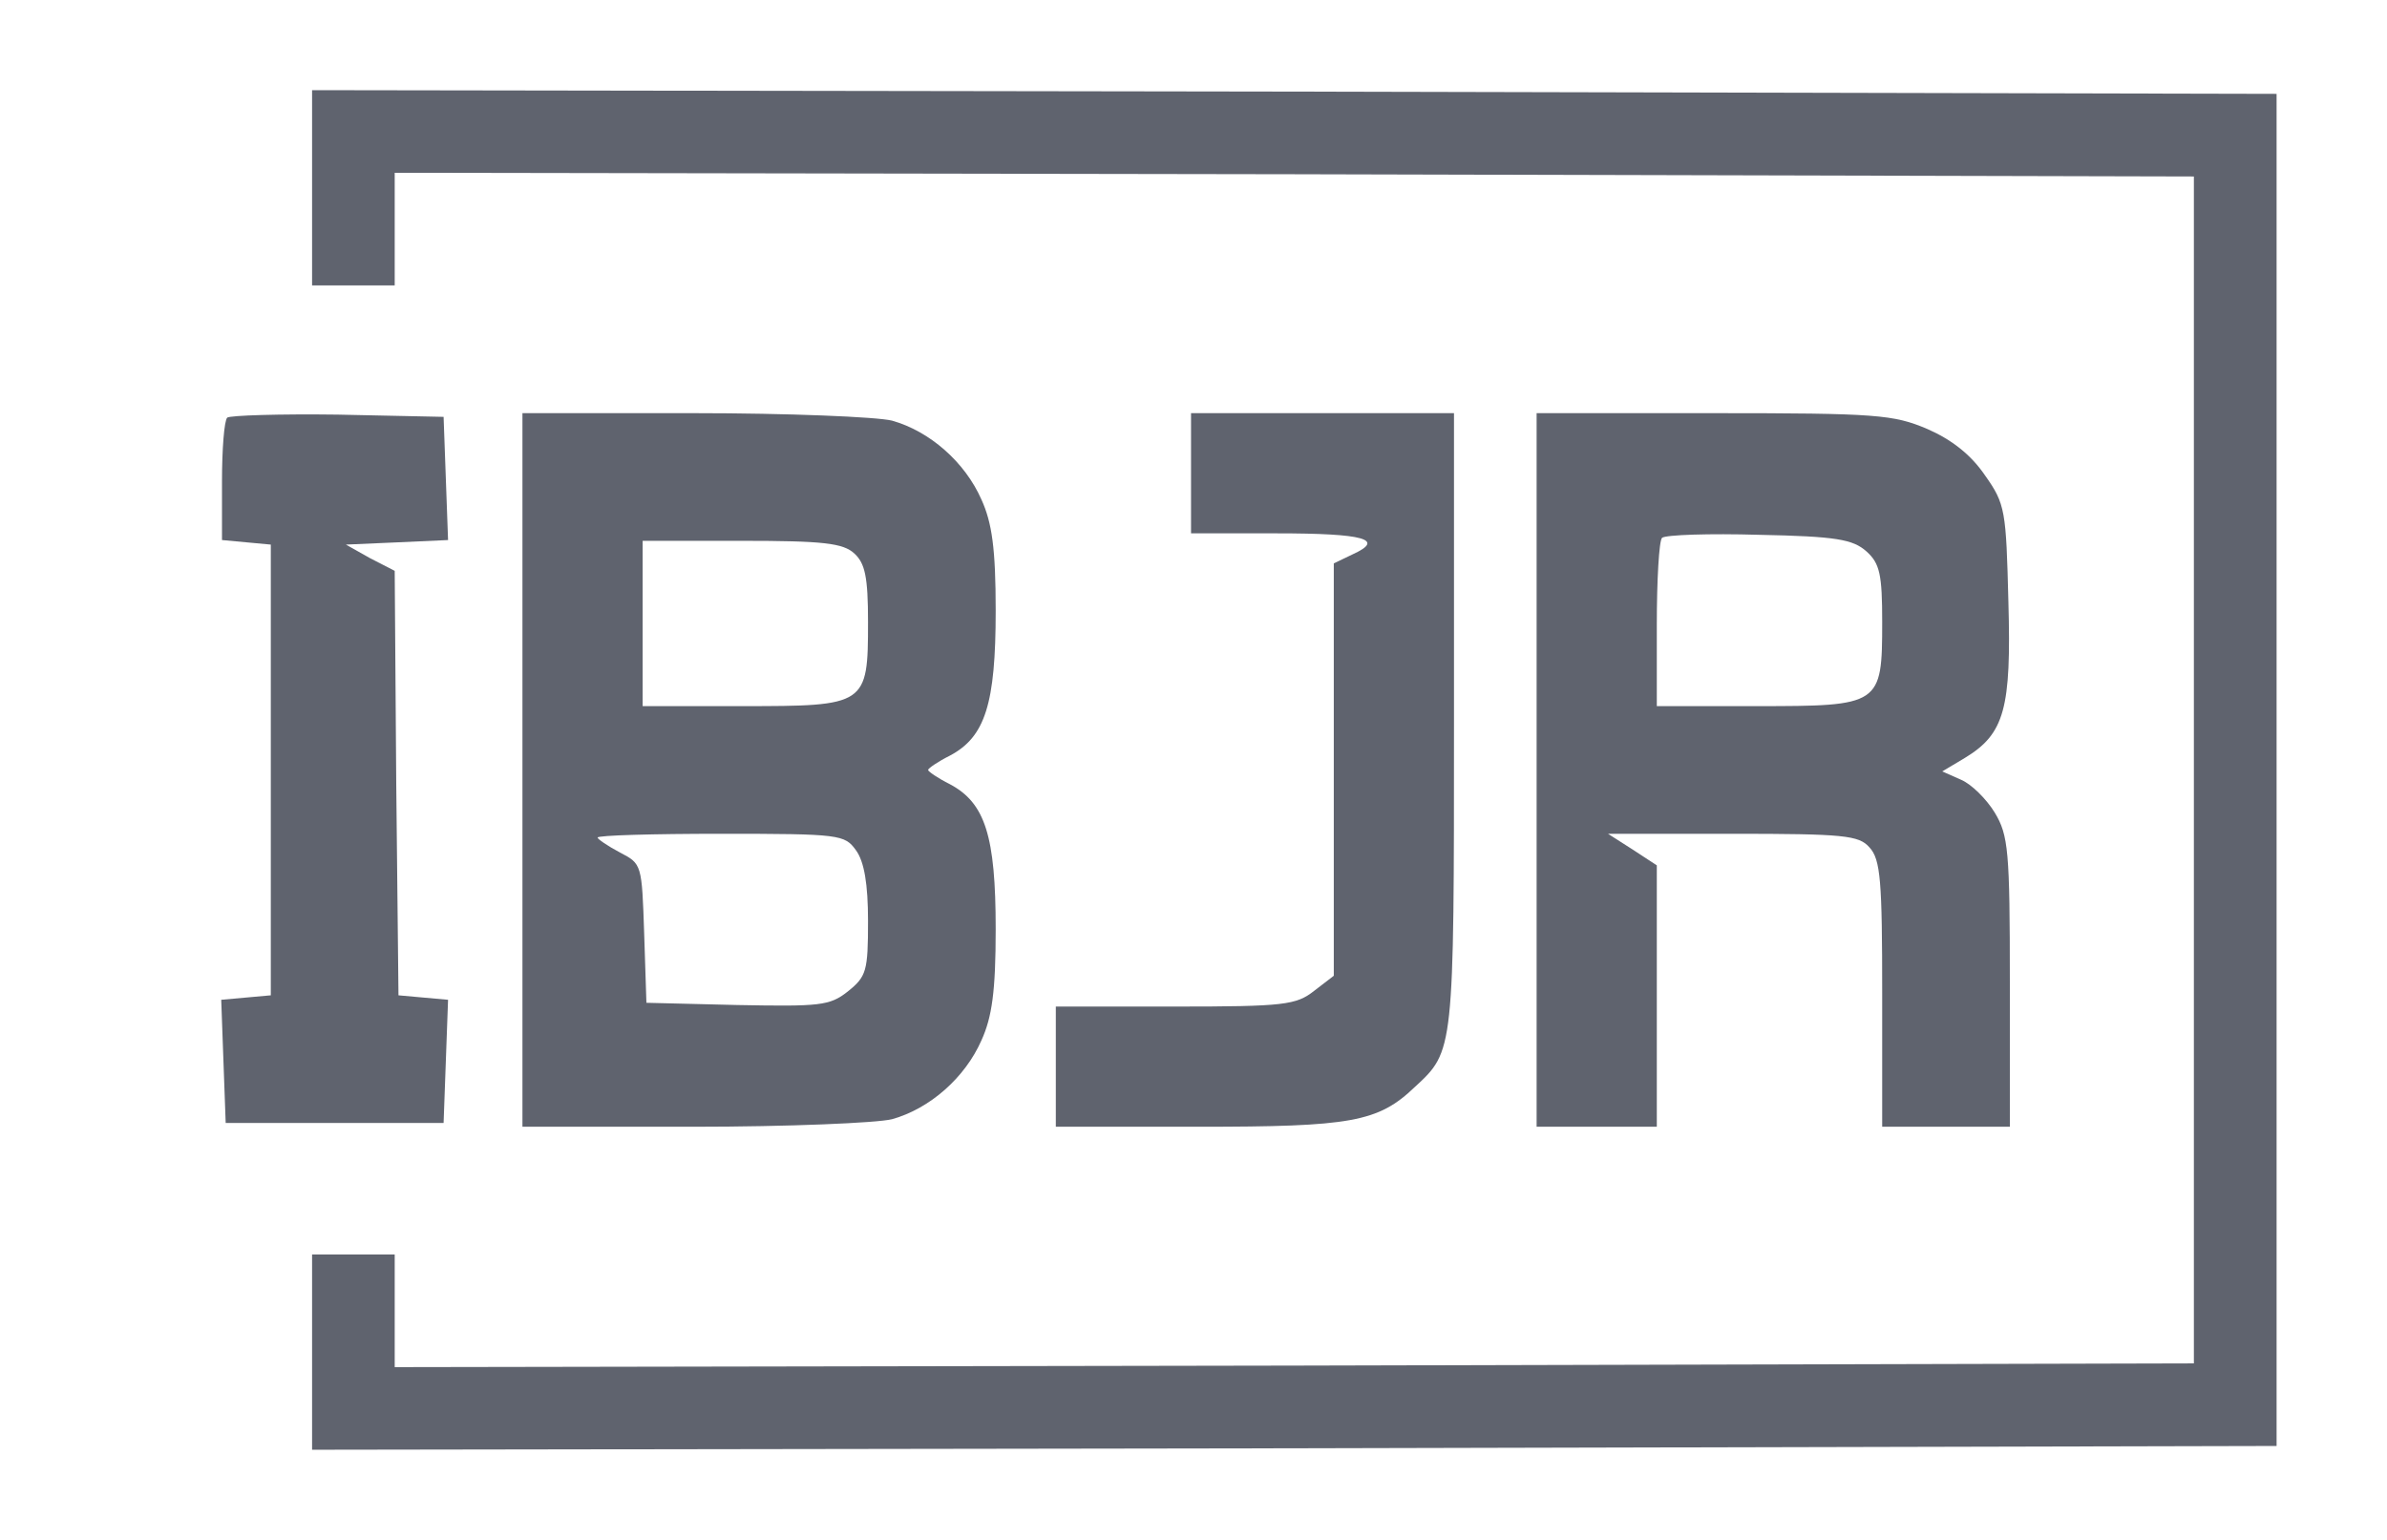
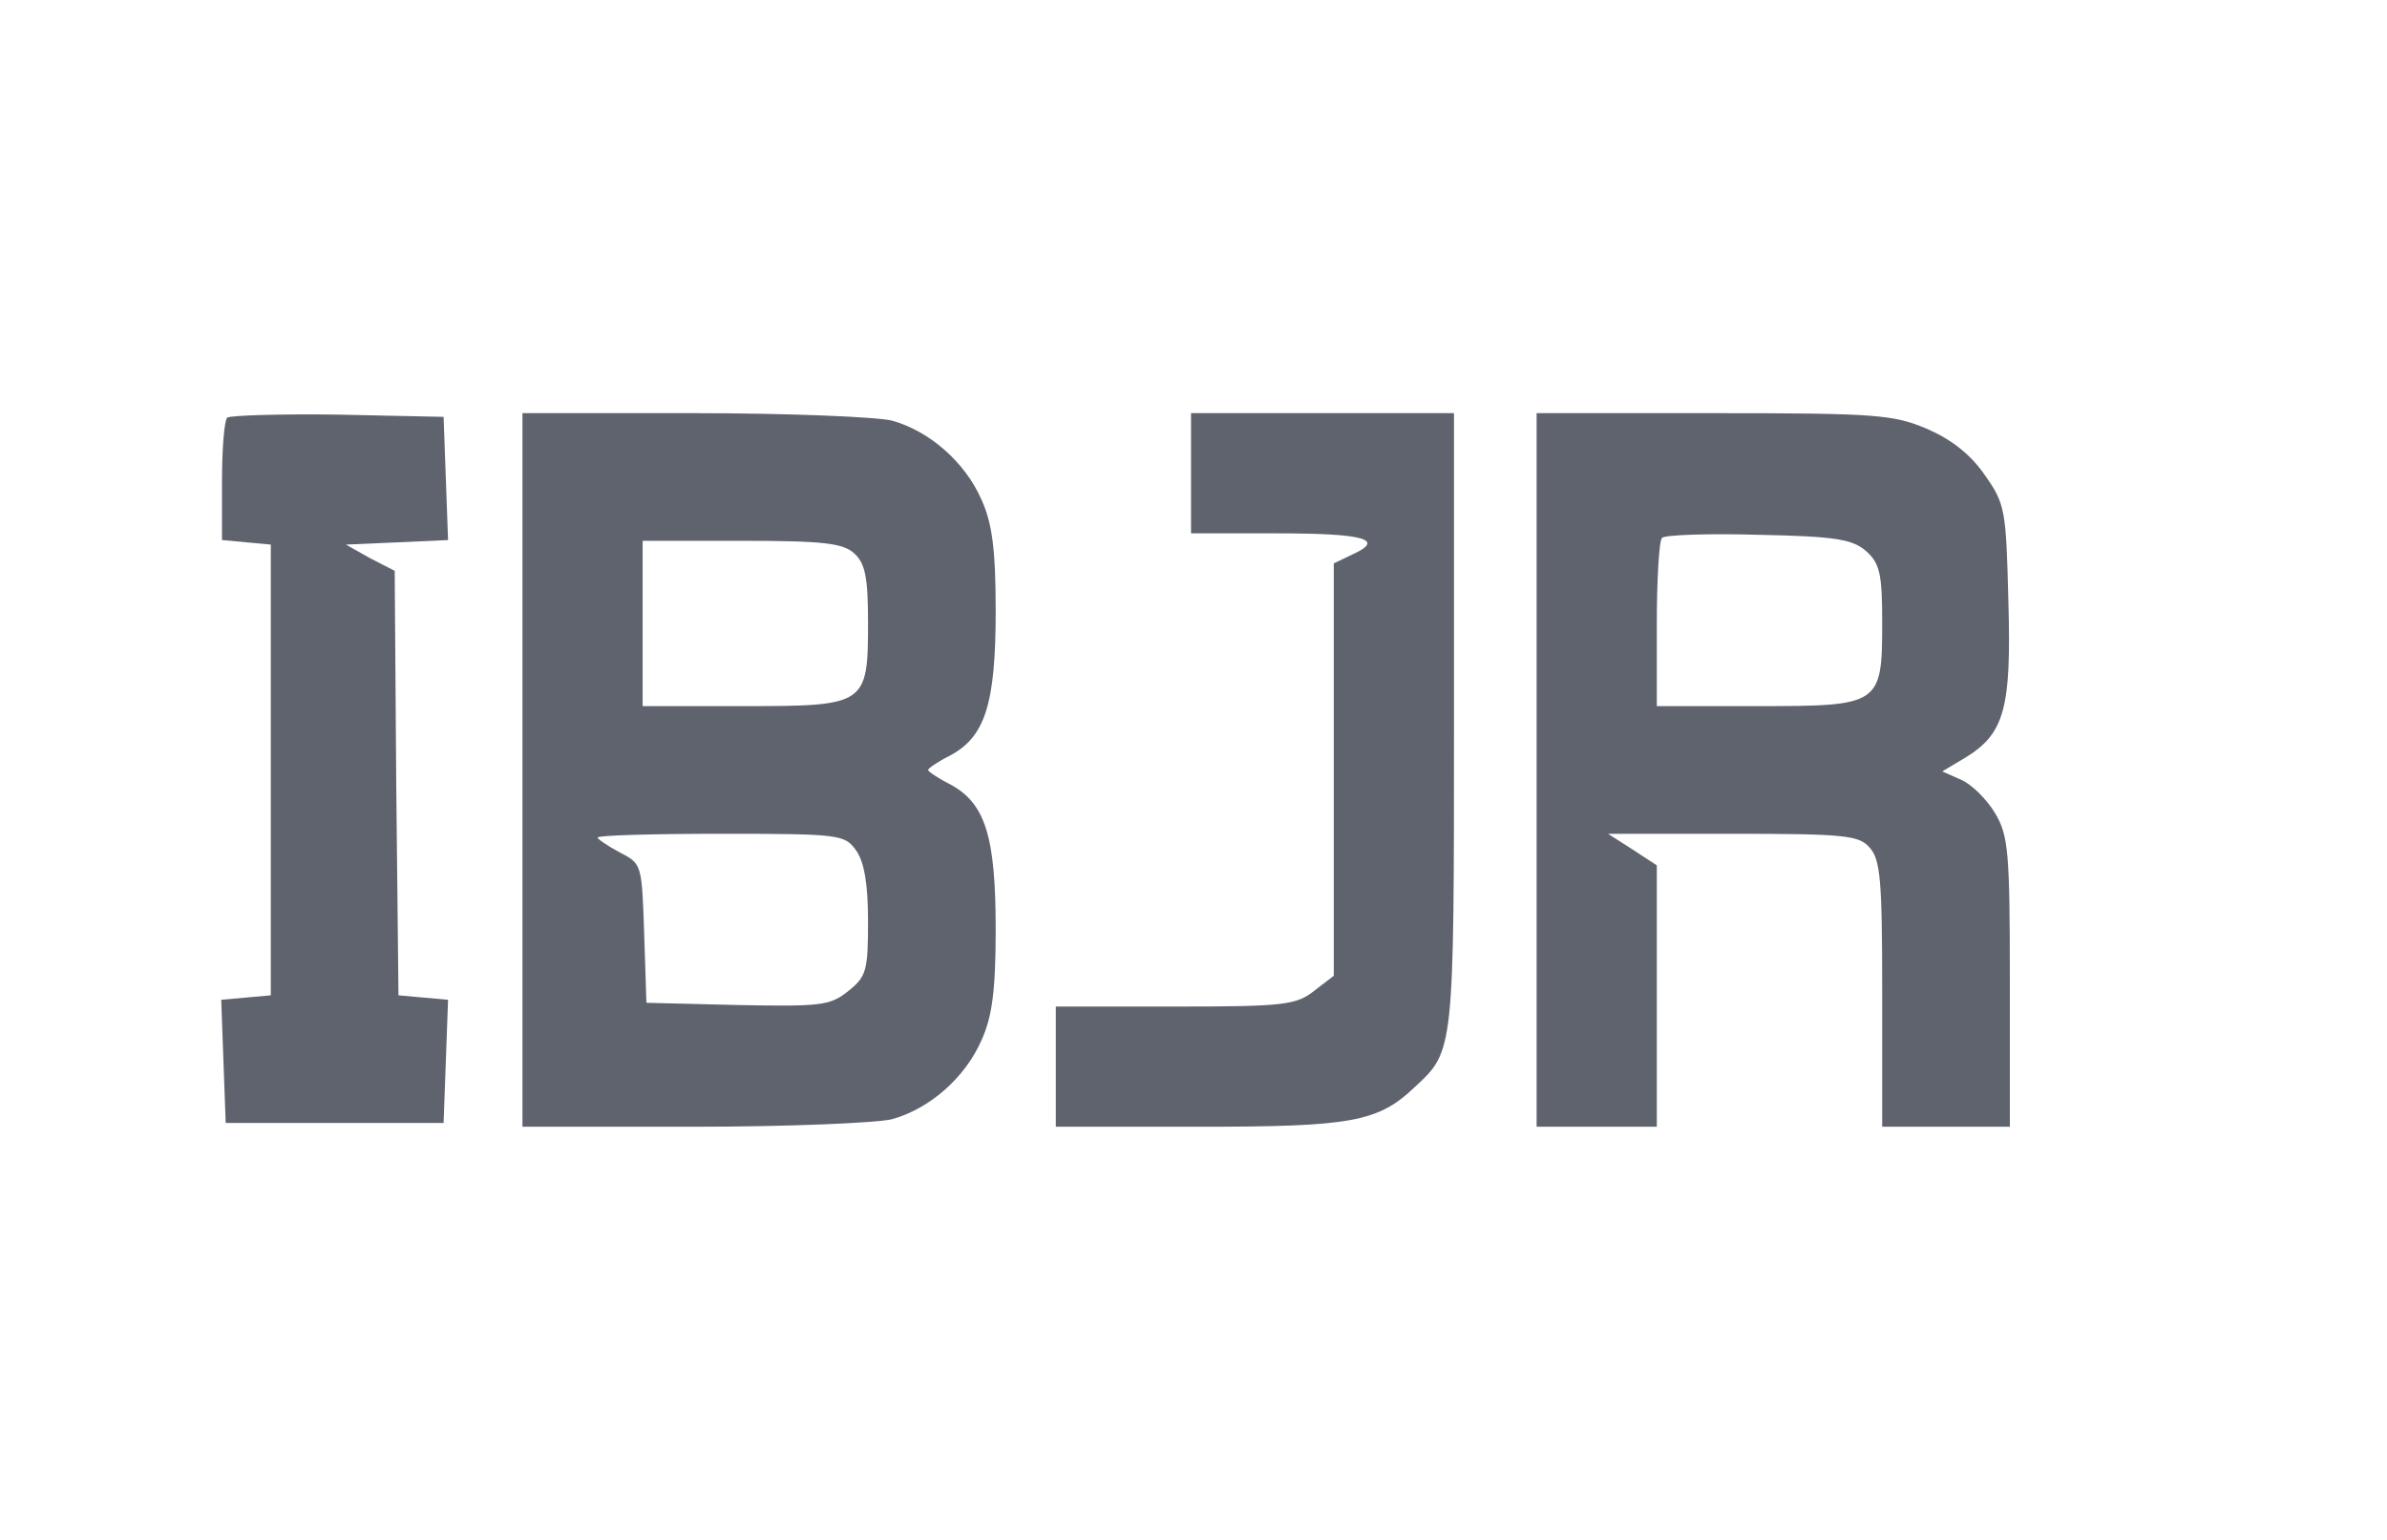
<svg xmlns="http://www.w3.org/2000/svg" width="31" height="20" viewBox="0 0 31 20" fill="none">
-   <path d="M4.053 2.439V3.707H4.59H5.126V2.975V2.244L16.814 2.263L28.492 2.292V10V17.707L16.814 17.736L5.126 17.756V17.024V16.293H4.59H4.053V17.561V18.829L16.814 18.81L29.566 18.78V10V1.219L16.814 1.19L4.053 1.171V2.439Z" fill="#5F636E" />
  <path d="M2.951 5.424C2.912 5.463 2.883 5.834 2.883 6.254V7.014L3.205 7.044L3.517 7.073V10V12.927L3.195 12.956L2.873 12.985L2.902 13.785L2.931 14.585H4.346H5.761L5.79 13.785L5.819 12.985L5.497 12.956L5.175 12.927L5.146 10.175L5.126 7.414L4.805 7.249L4.492 7.073L5.156 7.044L5.819 7.014L5.79 6.214L5.761 5.414L4.385 5.385C3.634 5.375 2.99 5.395 2.951 5.424Z" fill="#5F636E" />
  <path d="M6.785 10V14.634H9.009C10.229 14.634 11.39 14.585 11.585 14.536C12.073 14.4 12.531 14 12.746 13.512C12.883 13.21 12.931 12.878 12.931 12.068C12.931 10.858 12.795 10.429 12.336 10.185C12.18 10.107 12.053 10.019 12.053 10C12.053 9.98 12.18 9.892 12.336 9.814C12.795 9.571 12.931 9.141 12.931 7.932C12.931 7.122 12.883 6.79 12.746 6.488C12.531 6 12.073 5.6 11.585 5.463C11.39 5.414 10.229 5.366 9.009 5.366H6.785V10ZM11.097 7.19C11.234 7.317 11.273 7.492 11.273 8.078C11.273 9.161 11.253 9.171 9.644 9.171H8.346V8.097V7.024H9.634C10.688 7.024 10.951 7.053 11.097 7.19ZM11.117 11.044C11.224 11.19 11.273 11.483 11.273 11.961C11.273 12.614 11.253 12.683 11.009 12.878C10.775 13.063 10.648 13.073 9.575 13.053L8.395 13.024L8.366 12.127C8.336 11.229 8.336 11.219 8.053 11.073C7.887 10.985 7.761 10.897 7.761 10.878C7.761 10.849 8.483 10.829 9.361 10.829C10.912 10.829 10.97 10.839 11.117 11.044Z" fill="#5F636E" />
  <path d="M15.468 6.146V6.927H16.58C17.722 6.927 17.995 7.005 17.566 7.2L17.322 7.317V9.99V12.673L17.068 12.868C16.834 13.053 16.678 13.073 15.263 13.073H13.712V13.854V14.634H15.566C17.546 14.634 17.897 14.575 18.375 14.117C18.883 13.649 18.883 13.658 18.883 9.366V5.366H17.175H15.468V6.146Z" fill="#5F636E" />
  <path d="M19.956 10V14.634H20.736H21.517V12.936V11.239L21.204 11.034L20.883 10.829H22.502C23.946 10.829 24.141 10.849 24.278 11.005C24.424 11.161 24.444 11.444 24.444 12.907V14.634H25.273H26.102V12.751C26.102 11.053 26.083 10.849 25.907 10.556C25.8 10.38 25.605 10.185 25.468 10.127L25.224 10.019L25.517 9.844C26.034 9.532 26.122 9.2 26.083 7.814C26.053 6.634 26.044 6.546 25.78 6.175C25.595 5.902 25.341 5.707 25.029 5.571C24.59 5.385 24.375 5.366 22.258 5.366H19.956V10ZM24.239 7.161C24.414 7.317 24.444 7.463 24.444 8.078C24.444 9.161 24.424 9.171 22.814 9.171H21.517V8.117C21.517 7.532 21.546 7.024 21.585 6.985C21.634 6.946 22.2 6.927 22.843 6.946C23.848 6.966 24.063 7.005 24.239 7.161Z" fill="#5F636E" />
</svg>